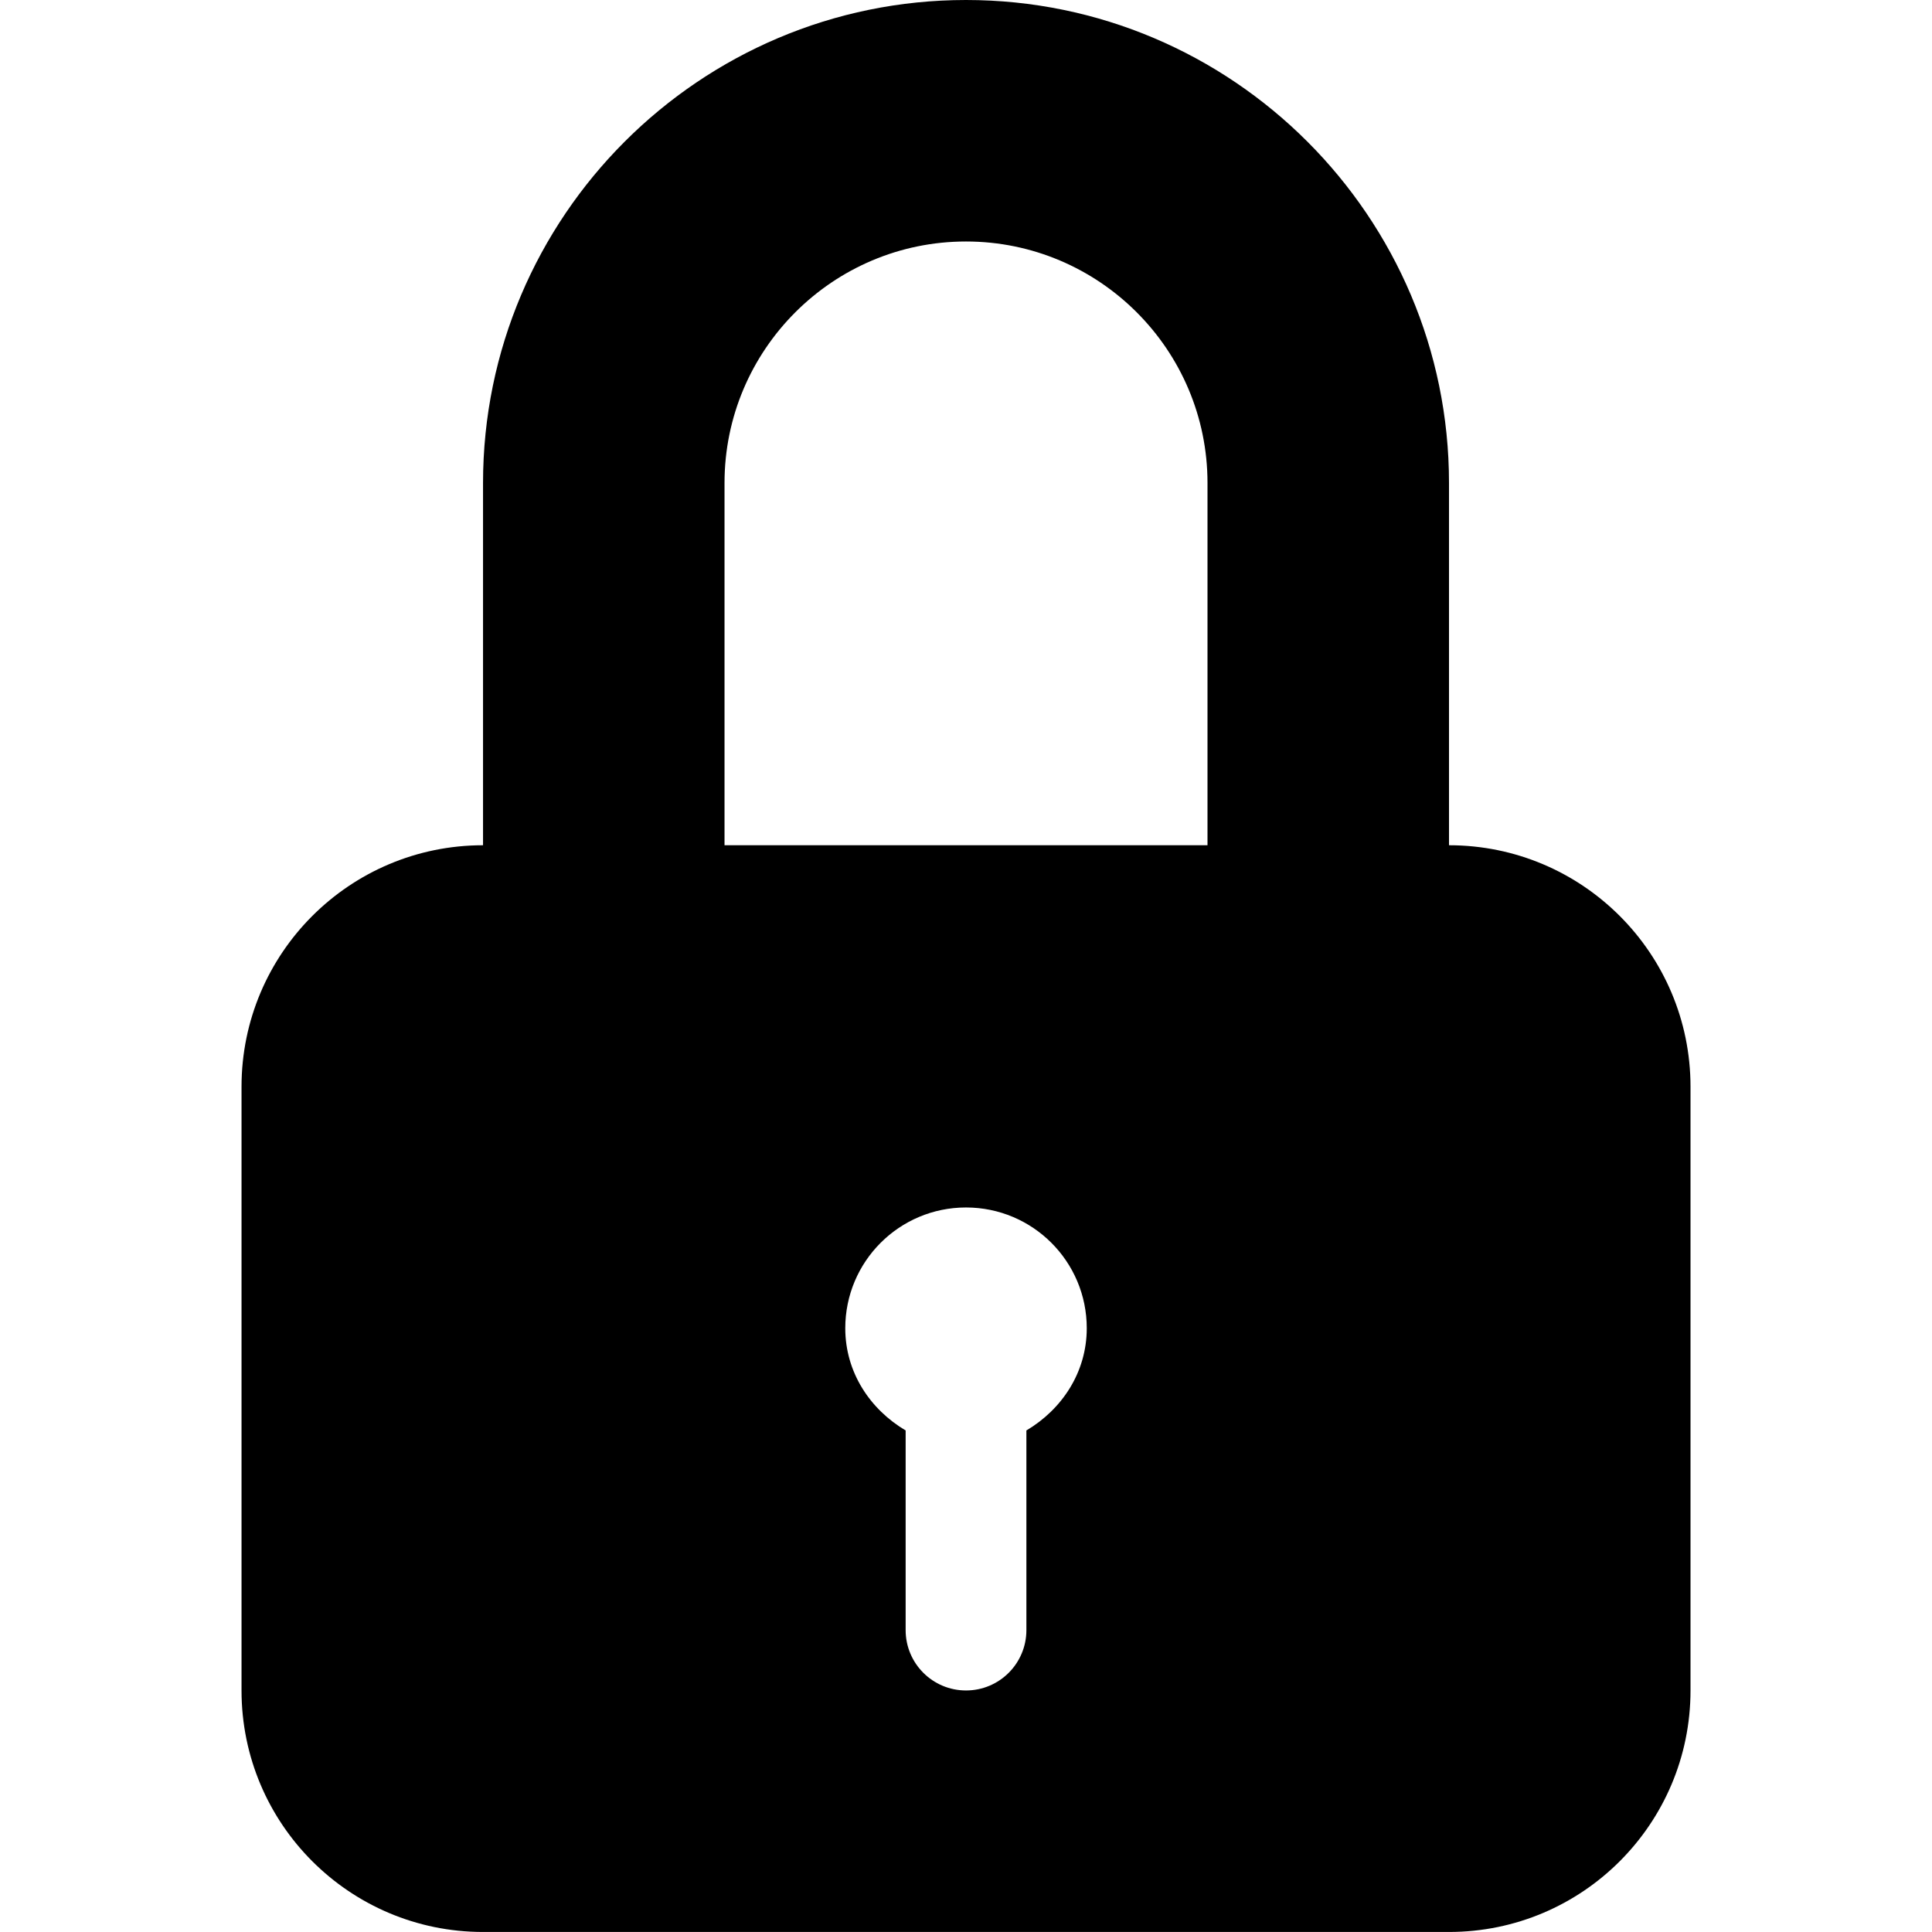
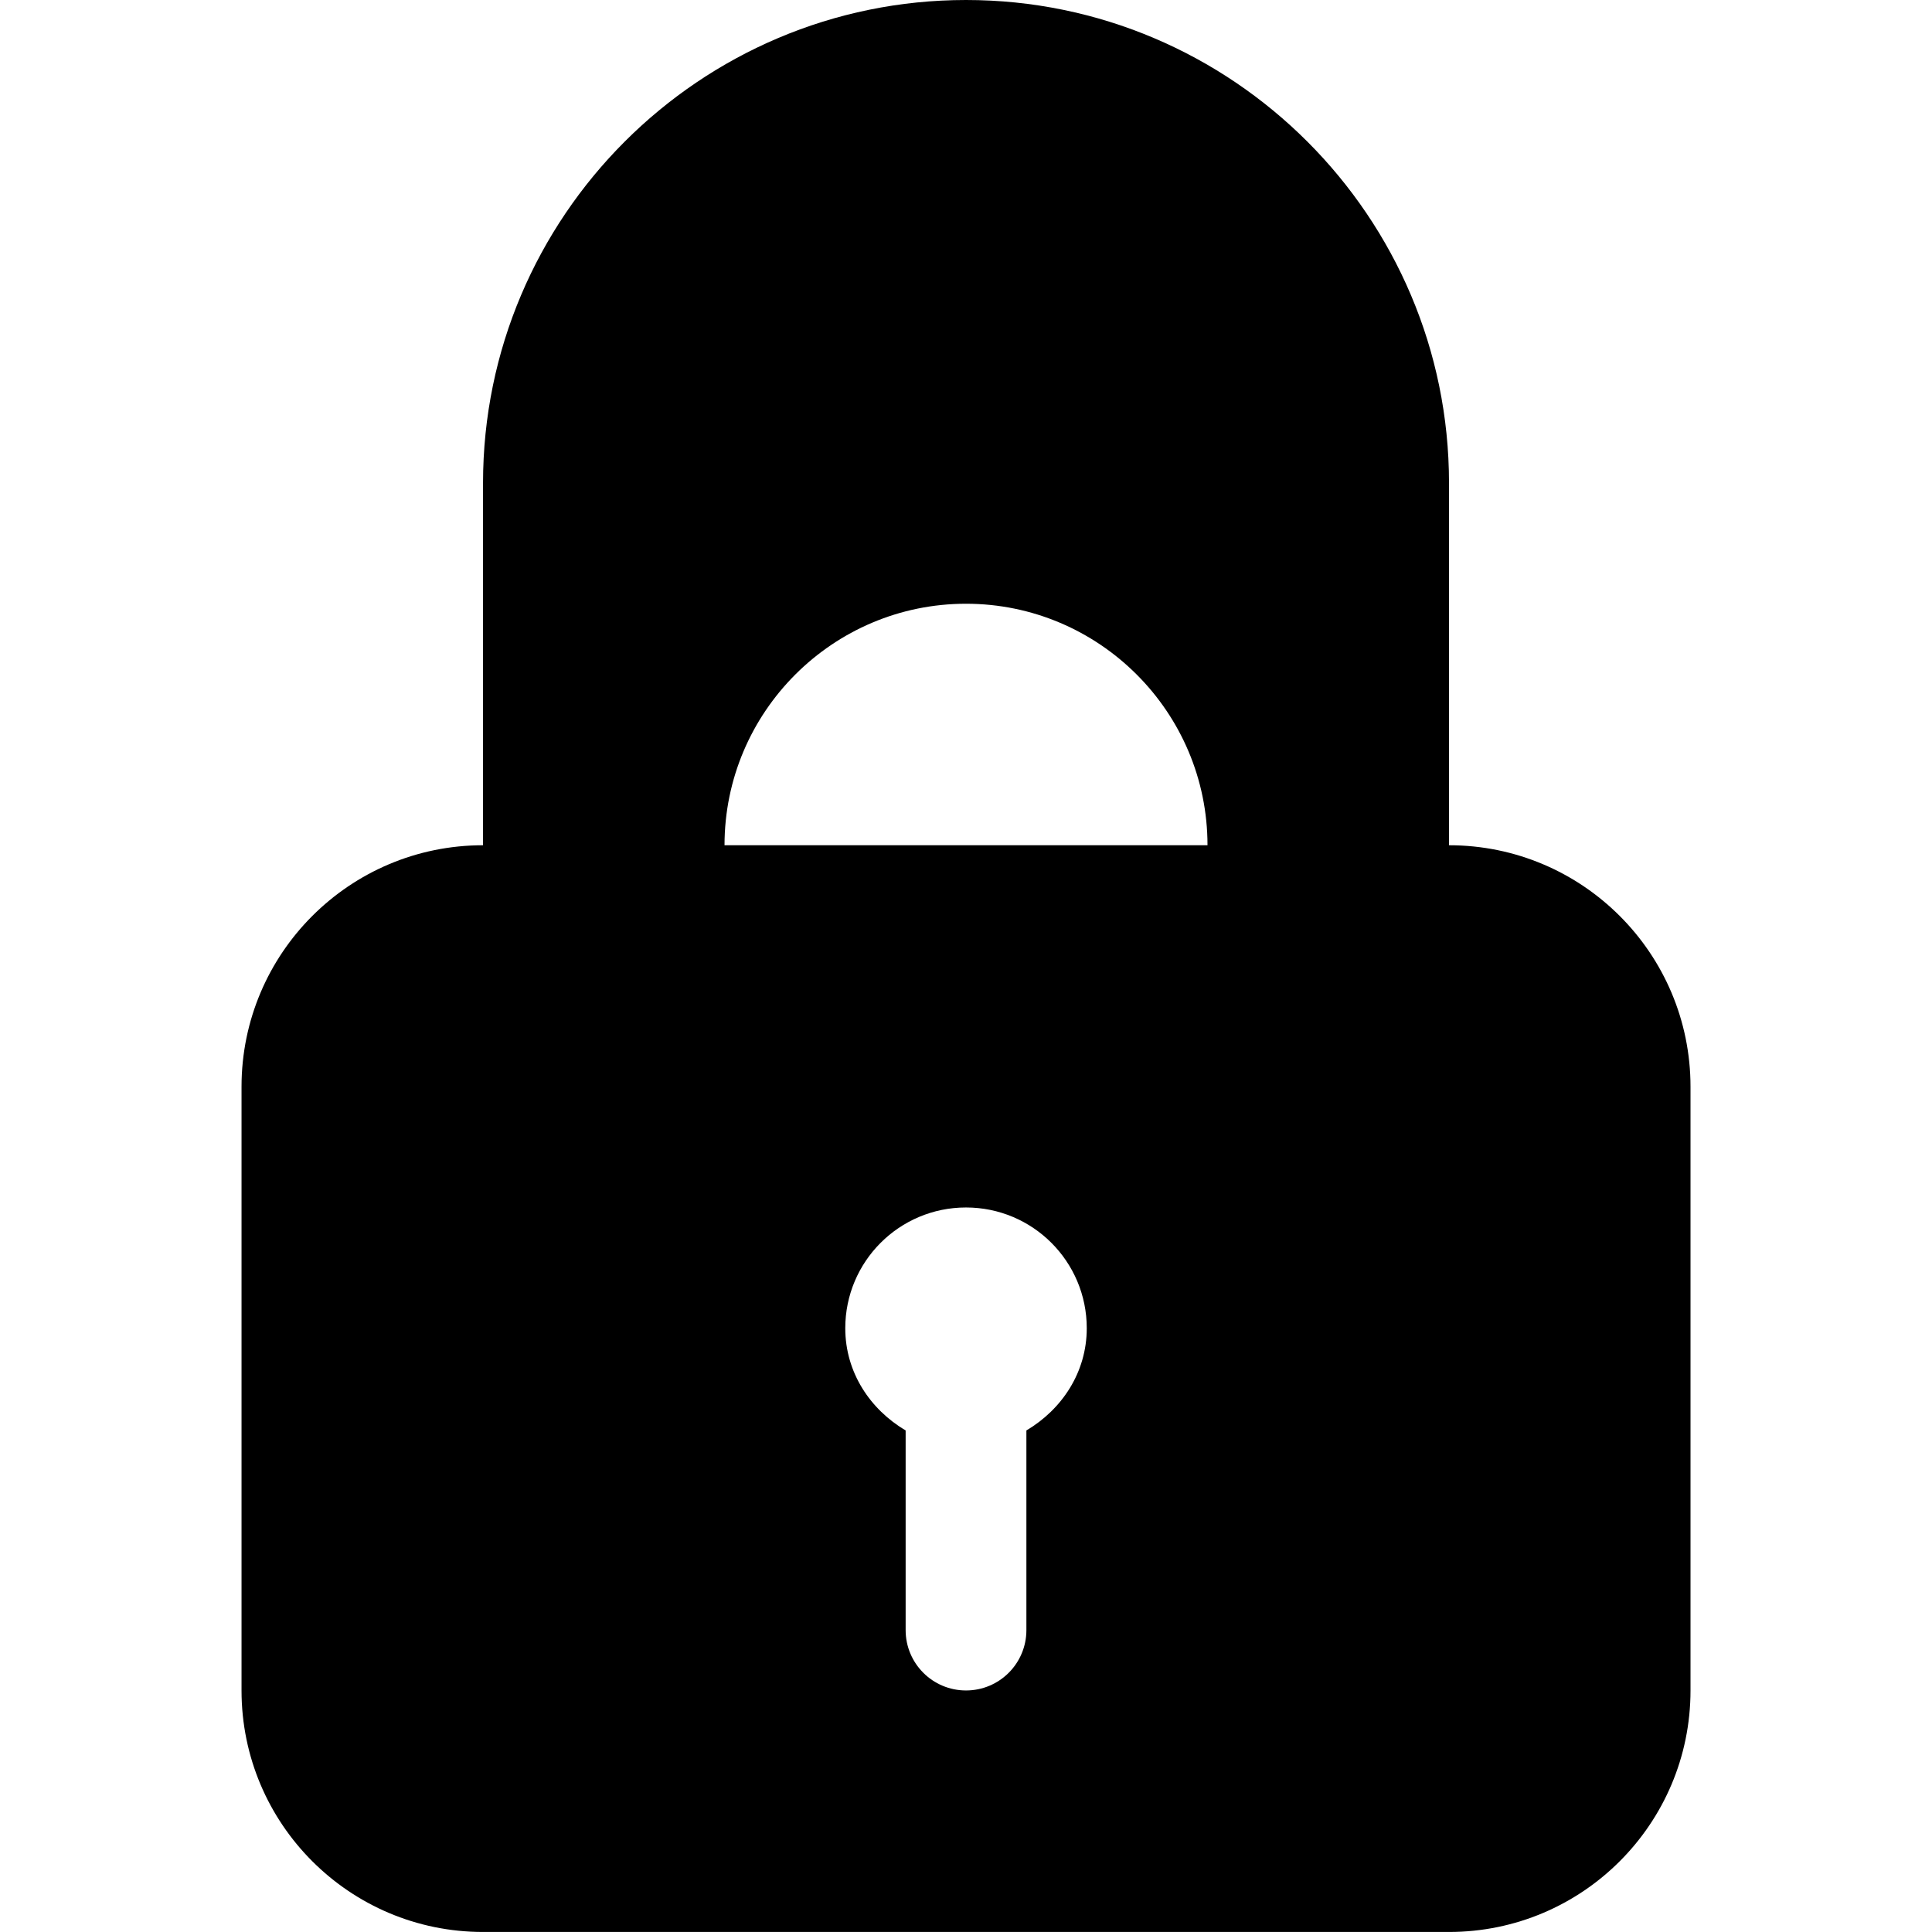
<svg xmlns="http://www.w3.org/2000/svg" version="1.1" width="512" height="512" viewBox="0 0 512 512">
  <title>secure</title>
-   <path d="M384.001 223.998v-95.999c0-70.561-57.401-127.999-127.996-127.999-70.576 0-127.996 57.438-127.996 127.999v95.999c-35.347 0-64.001 28.657-64.001 63.995v159.998c0 35.349 28.654 64 64.001 64h255.994c35.339 0 64-28.652 64-64v-159.998c0-35.339-28.661-63.995-64-63.995zM272.005 379.084v52.906c0 8.844-7.156 16-16 16s-16.001-7.156-16.001-16v-52.906c-9.391-5.56-15.998-15.374-15.998-27.090 0-17.69 14.328-32.001 31.997-32.001s32 14.31 32 32.001c0.001 11.716-6.613 21.531-15.999 27.090zM320.001 223.998h-127.995v-95.999c0-35.312 28.702-64.001 63.998-64.001 35.281 0 63.996 28.689 63.996 64.001v95.999z" />
+   <path d="M384.001 223.998v-95.999c0-70.561-57.401-127.999-127.996-127.999-70.576 0-127.996 57.438-127.996 127.999v95.999c-35.347 0-64.001 28.657-64.001 63.995v159.998c0 35.349 28.654 64 64.001 64h255.994c35.339 0 64-28.652 64-64v-159.998c0-35.339-28.661-63.995-64-63.995zM272.005 379.084v52.906c0 8.844-7.156 16-16 16s-16.001-7.156-16.001-16v-52.906c-9.391-5.56-15.998-15.374-15.998-27.090 0-17.69 14.328-32.001 31.997-32.001s32 14.31 32 32.001c0.001 11.716-6.613 21.531-15.999 27.090zM320.001 223.998h-127.995c0-35.312 28.702-64.001 63.998-64.001 35.281 0 63.996 28.689 63.996 64.001v95.999z" />
</svg>